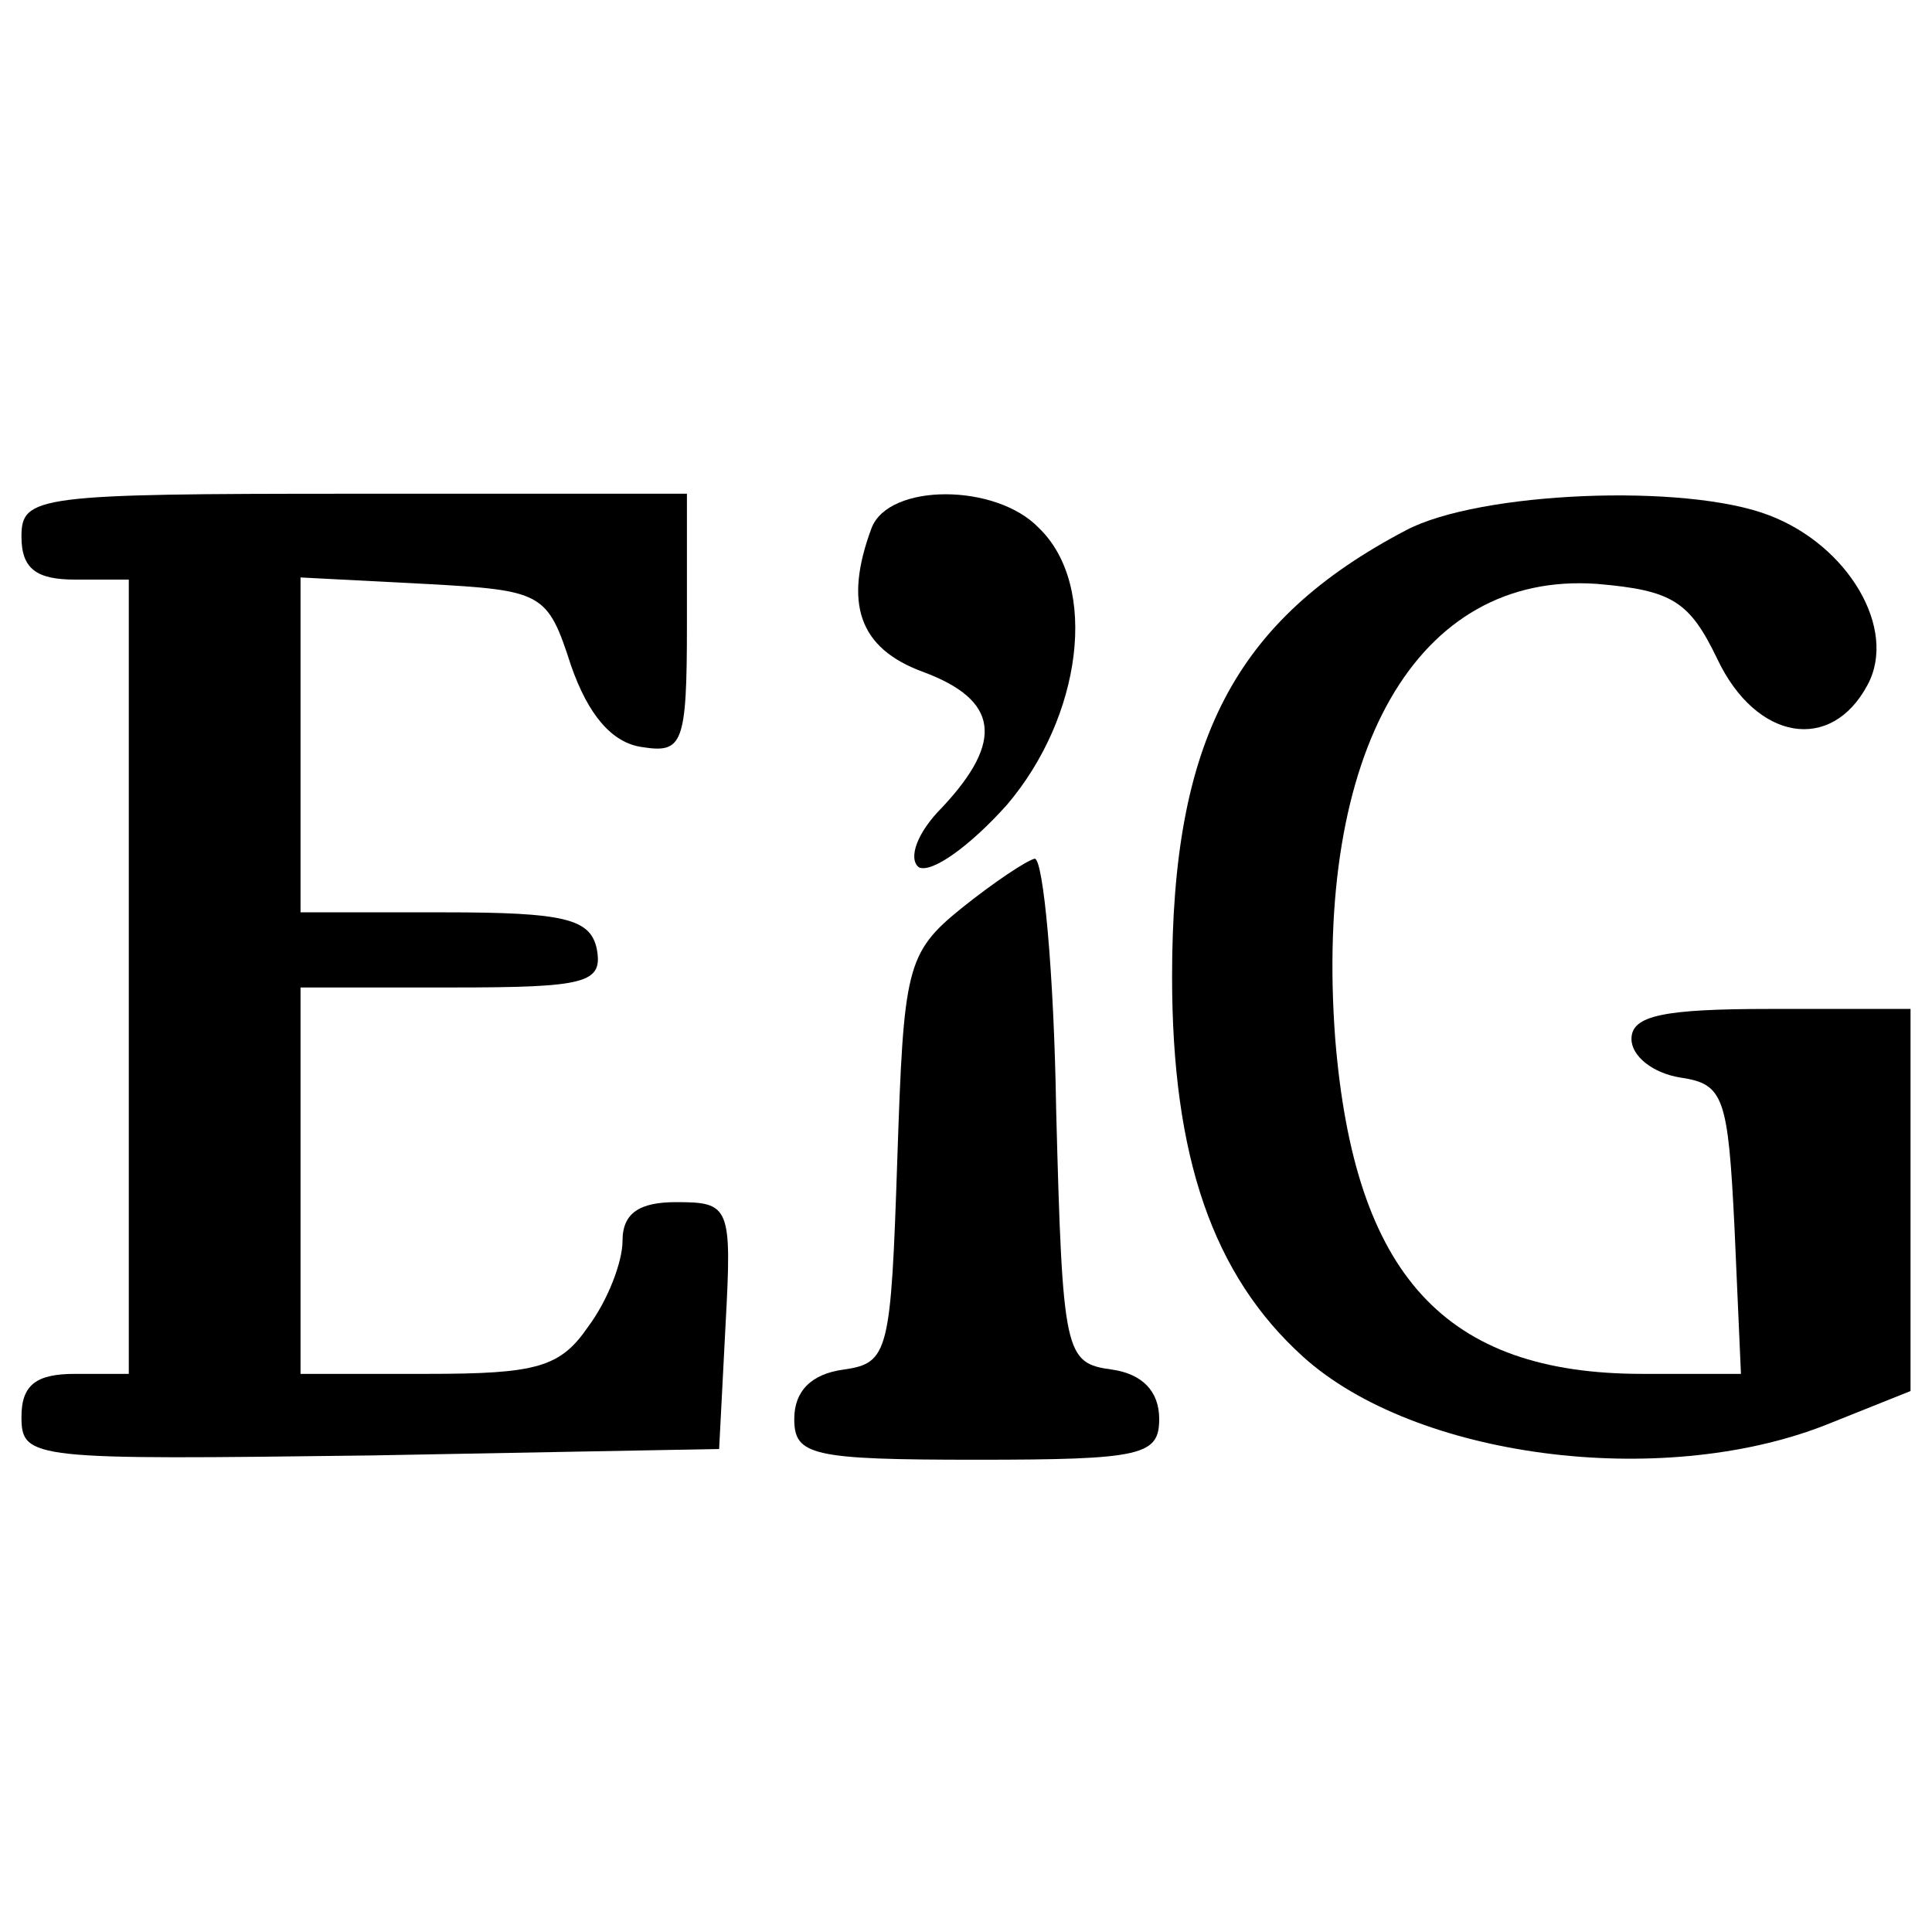
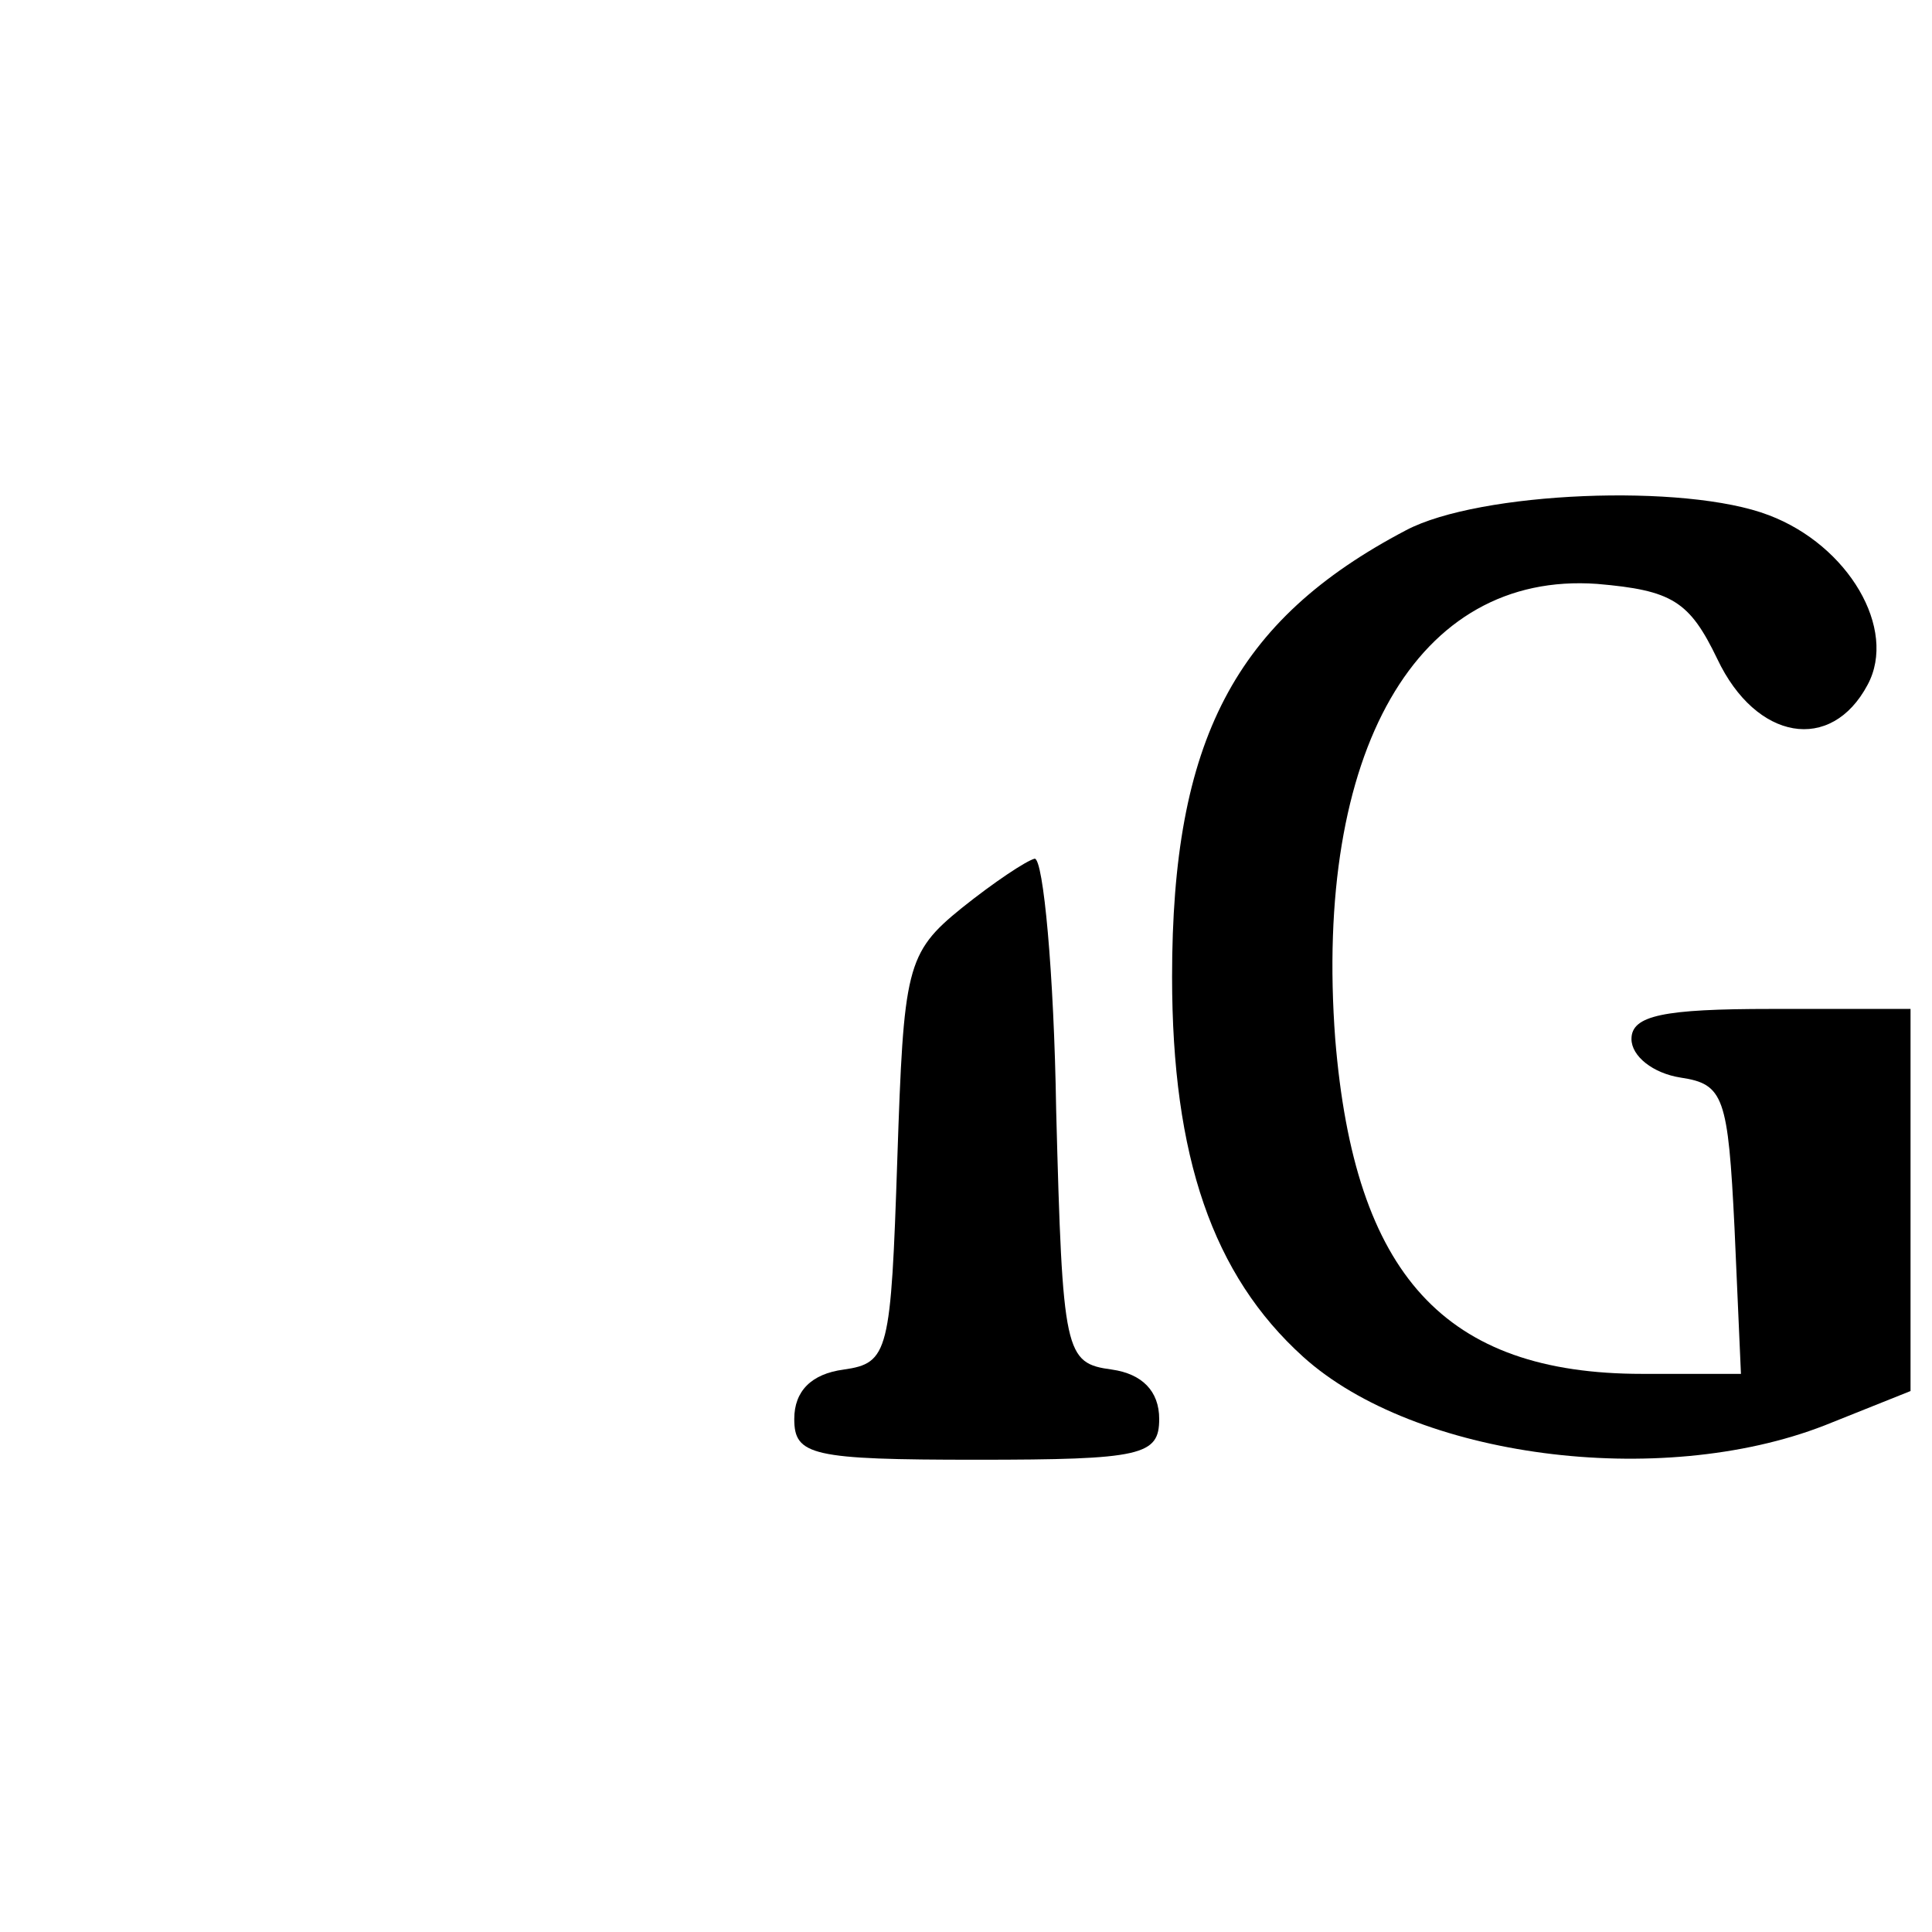
<svg xmlns="http://www.w3.org/2000/svg" version="1.0" width="90pt" height="90pt" viewBox="0 0 90 90" preserveAspectRatio="xMidYMid meet">
  <g transform="translate(0,90) scale(0.1,-0.1)" fill="#000000" stroke="none">
-     <path d="M10 650 c0 -15 7 -20 25 -20 l25 0 0 -185 0 -185 -25 0 c-18 0 -25 -5 -25 -20 0 -20 5 -20 163 -18 l162 3 3 58 c3 55 2 57 -23 57 -17 0 -25 -5 -25 -18 0 -10 -7 -28 -16 -40 -13 -19 -24 -22 -75 -22 l-59 0 0 90 0 90 71 0 c62 0 70 2 67 18 -3 14 -15 17 -71 17 l-67 0 0 78 0 78 58 -3 c55 -3 57 -4 68 -38 8 -23 19 -36 33 -38 19 -3 21 1 21 57 l0 61 -155 0 c-148 0 -155 -1 -155 -20z" />
-     <path d="M406 654 c-13 -35 -6 -56 24 -67 35 -13 38 -32 9 -63 -12 -12 -16 -24 -11 -28 6 -3 24 10 41 29 35 41 43 102 15 129 -20 21 -70 21 -78 0z" />
    <path d="M655 653 c-80 -42 -109 -98 -109 -208 0 -84 19 -139 61 -177 52 -47 166 -62 243 -32 l40 16 0 89 0 89 -65 0 c-50 0 -65 -3 -65 -14 0 -8 10 -16 23 -18 20 -3 22 -9 25 -70 l3 -68 -46 0 c-92 0 -134 46 -143 156 -10 134 38 218 122 212 35 -3 43 -8 56 -35 18 -38 53 -44 70 -12 14 26 -9 65 -46 79 -39 15 -135 11 -169 -7z" />
    <path d="M448 477 c-26 -21 -27 -28 -30 -117 -3 -90 -4 -95 -25 -98 -15 -2 -23 -10 -23 -23 0 -17 8 -19 85 -19 77 0 85 2 85 19 0 13 -8 21 -22 23 -22 3 -23 7 -26 121 -1 64 -6 117 -10 117 -4 -1 -19 -11 -34 -23z" />
  </g>
</svg>